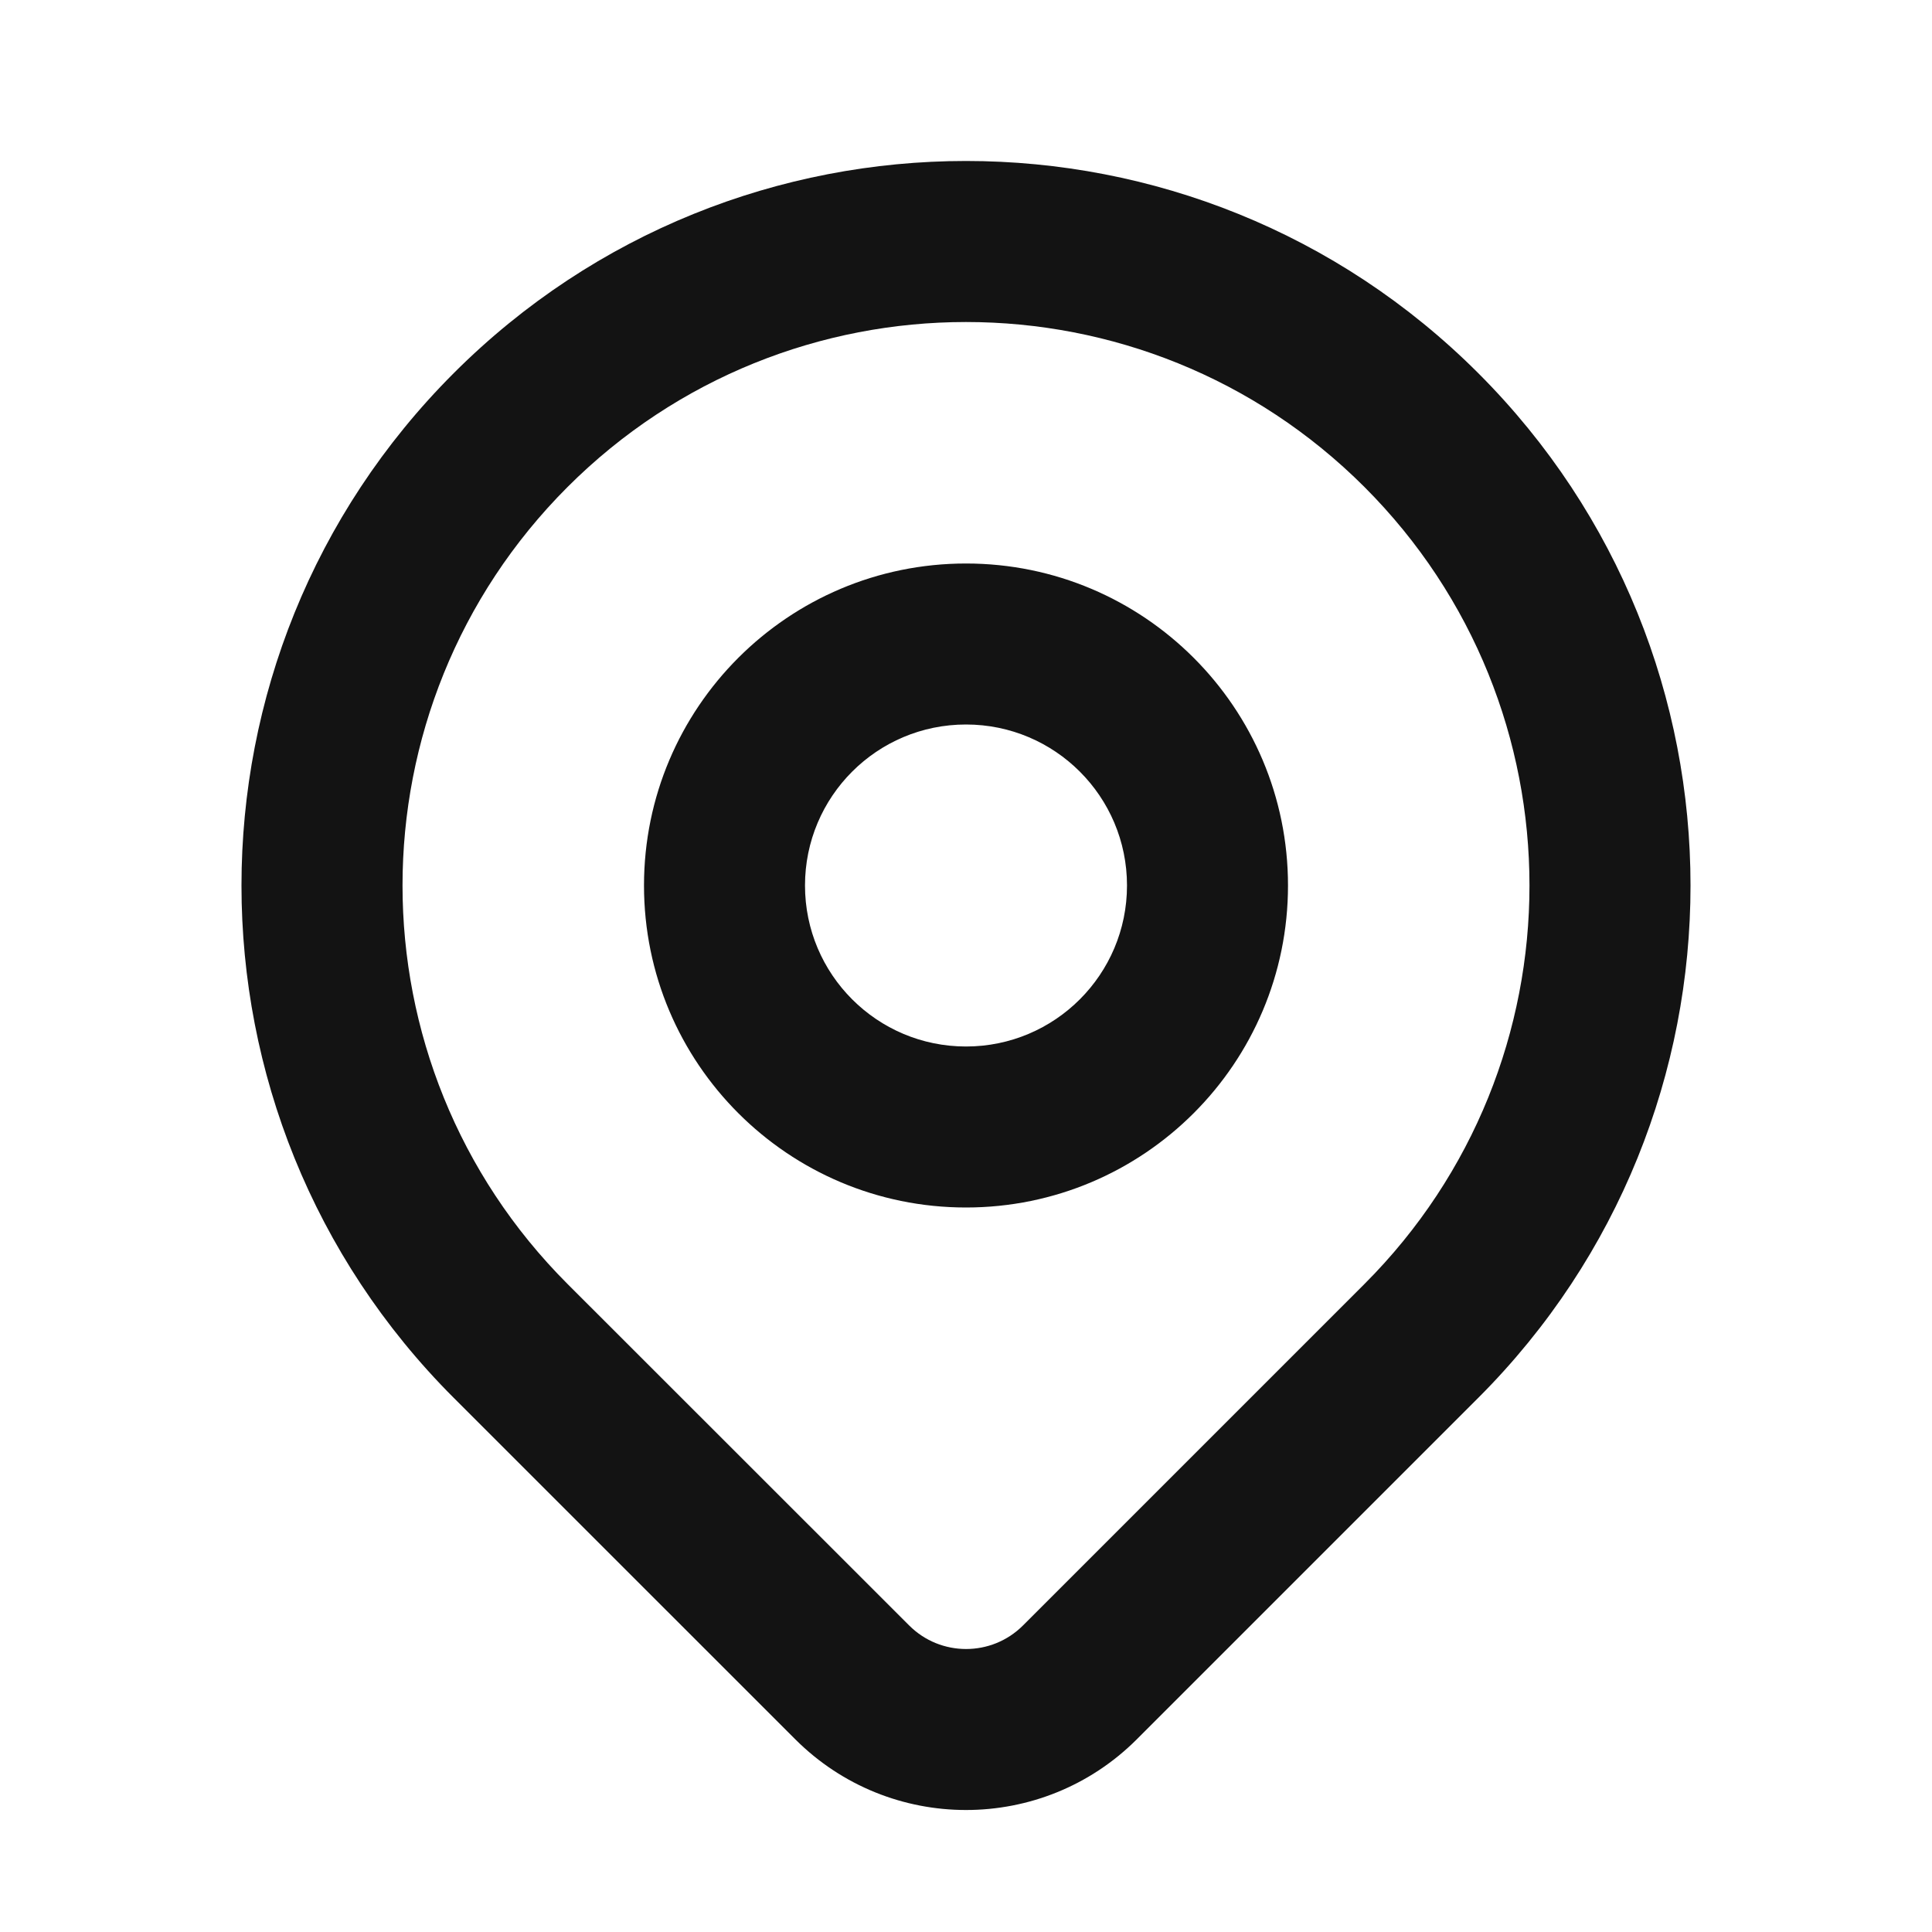
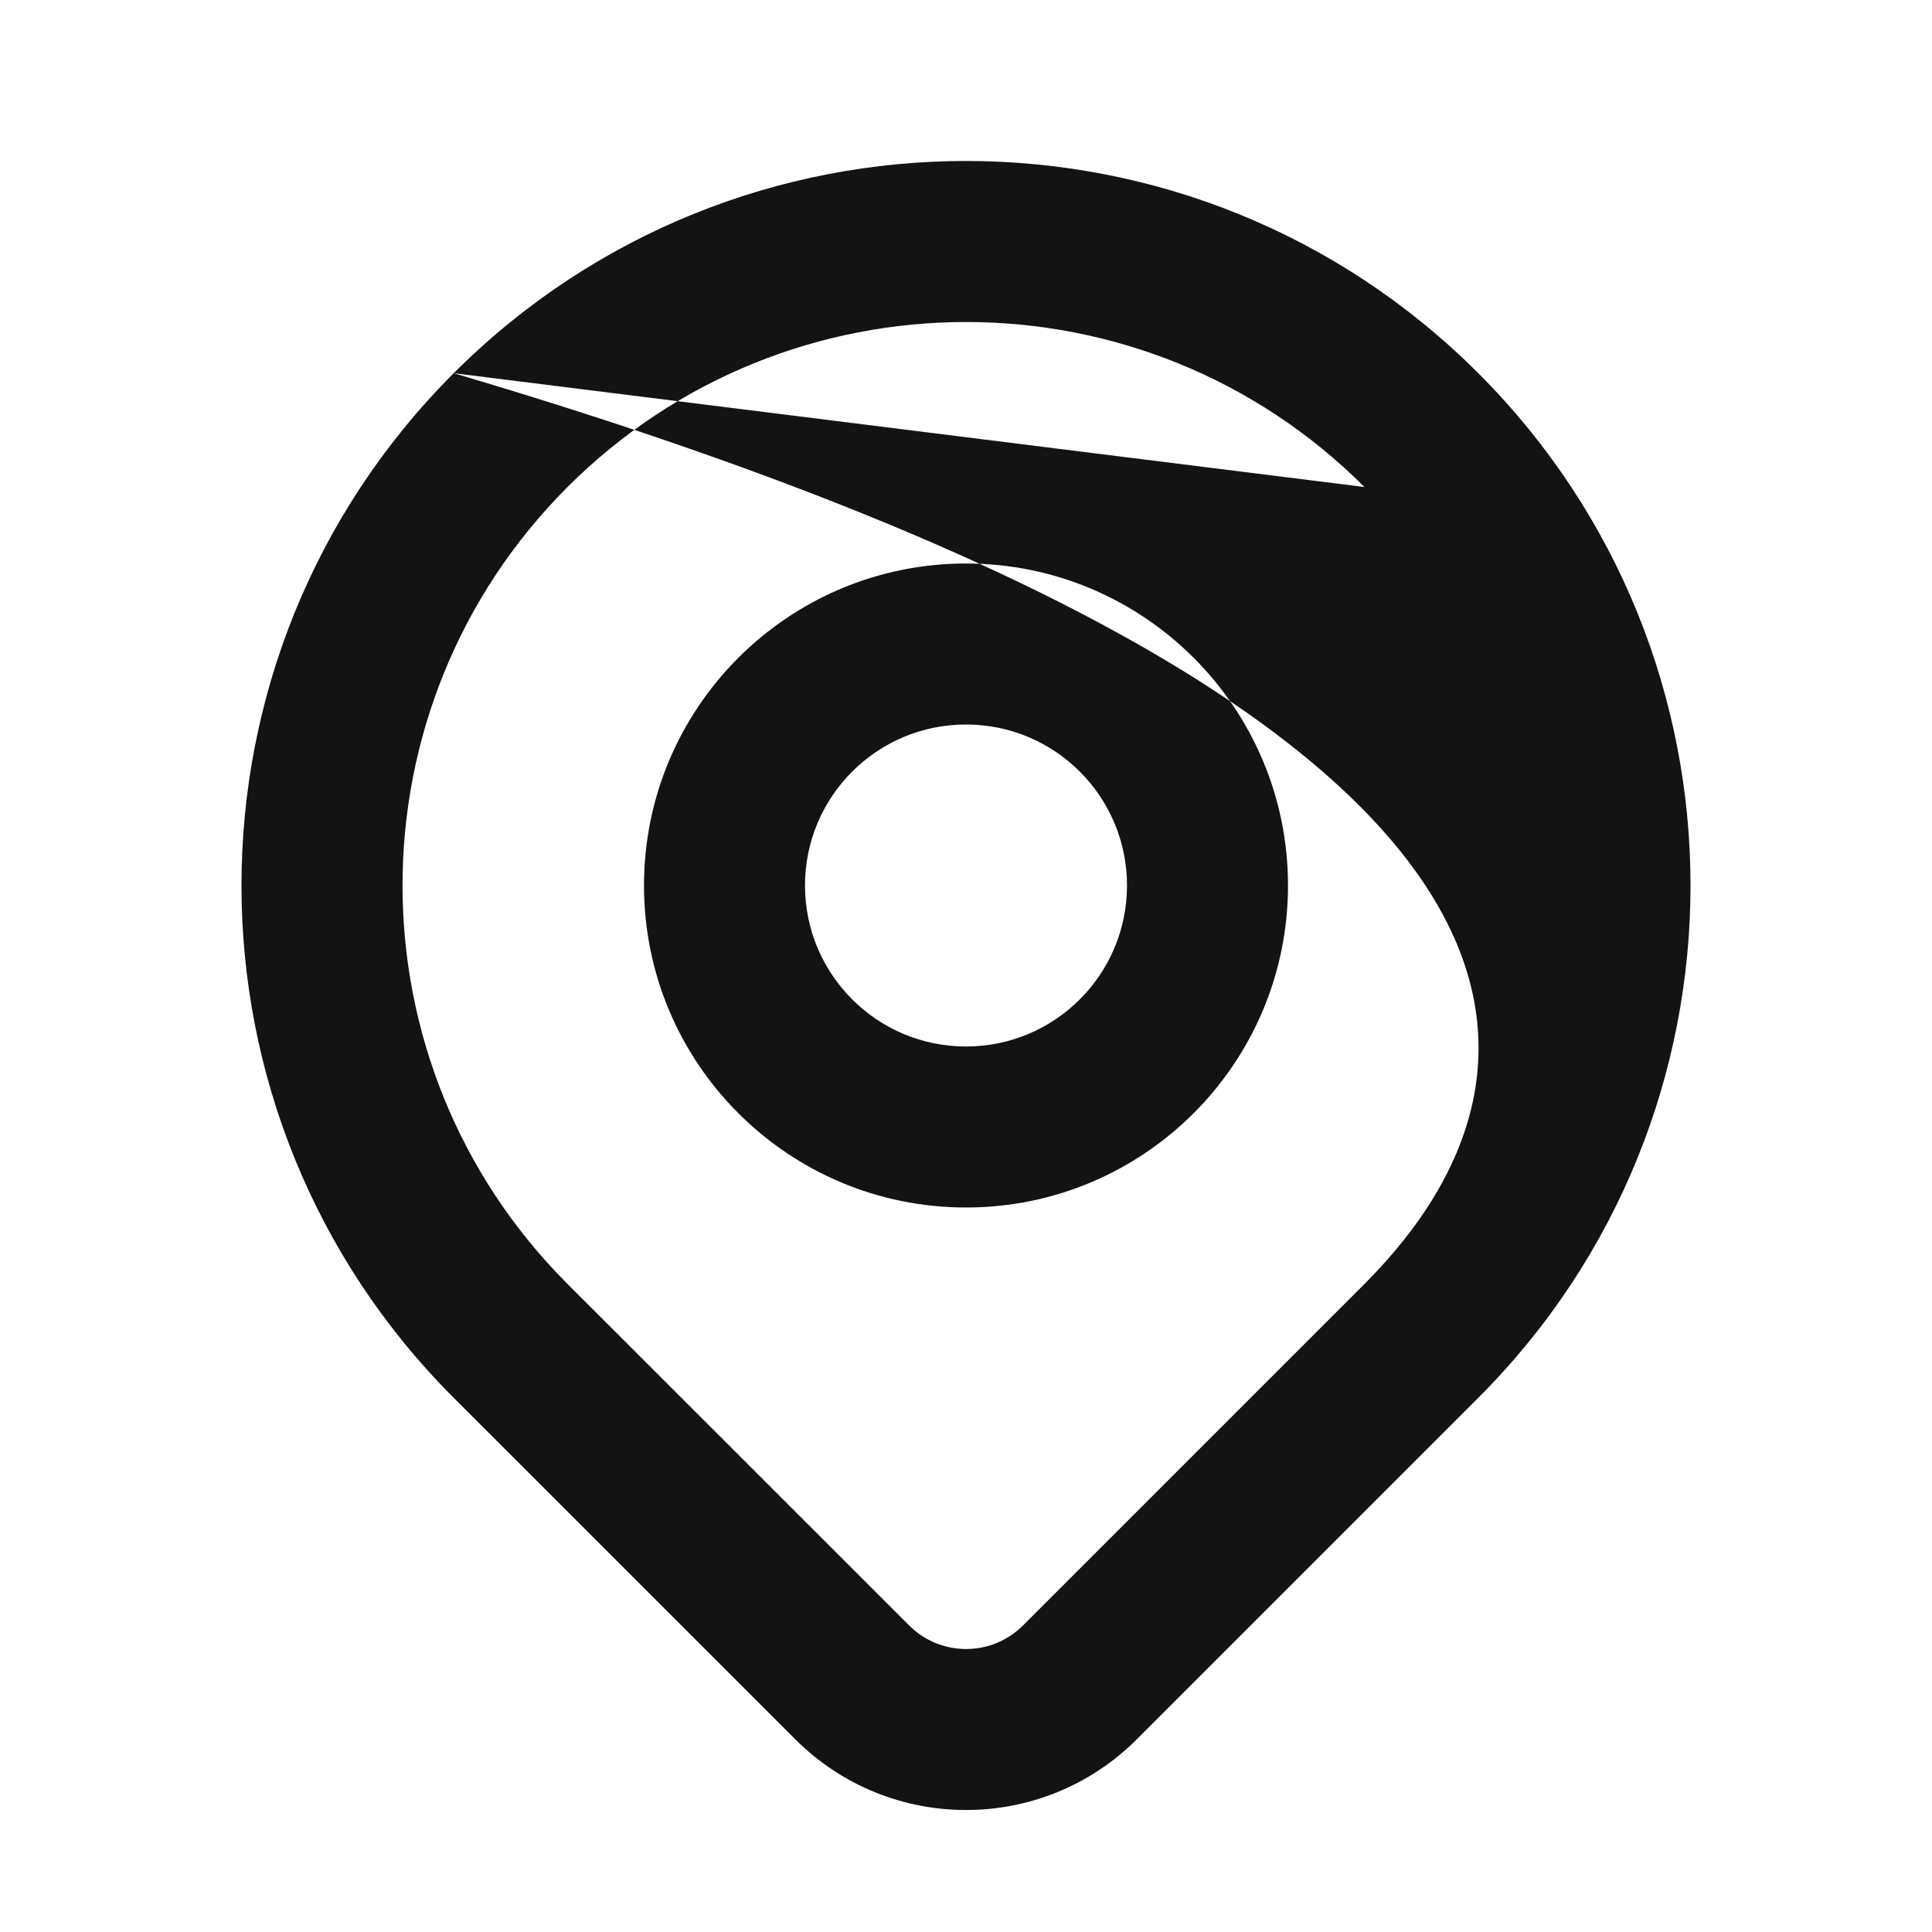
<svg xmlns="http://www.w3.org/2000/svg" width="24" height="24" viewBox="0 0 24 24" fill="none">
  <g id="Map / Map Pin">
-     <path id="Style" fill-rule="evenodd" clip-rule="evenodd" d="M5.636 4.636C2.121 8.151 2.121 13.849 5.636 17.364L9.88 21.607C11.052 22.777 12.949 22.777 14.121 21.607L18.364 17.364C21.879 13.849 21.879 8.151 18.364 4.636C14.849 1.121 9.151 1.121 5.636 4.636ZM16.95 6.05C19.683 8.784 19.683 13.216 16.95 15.95L12.707 20.193C12.317 20.582 11.684 20.582 11.294 20.192L7.05 15.95C4.317 13.216 4.317 8.784 7.05 6.05C9.784 3.317 14.216 3.317 16.95 6.05ZM12 7C9.791 7 8 8.791 8 11C8 13.209 9.791 15 12 15C14.209 15 16 13.209 16 11C16 8.791 14.209 7 12 7ZM12 9C13.105 9 14 9.895 14 11C14 12.104 13.105 13 12 13C10.895 13 10 12.104 10 11C10 9.895 10.895 9 12 9Z" fill="#131313" />
+     <path id="Style" fill-rule="evenodd" clip-rule="evenodd" d="M5.636 4.636C2.121 8.151 2.121 13.849 5.636 17.364L9.88 21.607C11.052 22.777 12.949 22.777 14.121 21.607L18.364 17.364C21.879 13.849 21.879 8.151 18.364 4.636C14.849 1.121 9.151 1.121 5.636 4.636ZC19.683 8.784 19.683 13.216 16.95 15.95L12.707 20.193C12.317 20.582 11.684 20.582 11.294 20.192L7.05 15.95C4.317 13.216 4.317 8.784 7.05 6.05C9.784 3.317 14.216 3.317 16.95 6.05ZM12 7C9.791 7 8 8.791 8 11C8 13.209 9.791 15 12 15C14.209 15 16 13.209 16 11C16 8.791 14.209 7 12 7ZM12 9C13.105 9 14 9.895 14 11C14 12.104 13.105 13 12 13C10.895 13 10 12.104 10 11C10 9.895 10.895 9 12 9Z" fill="#131313" />
  </g>
</svg>